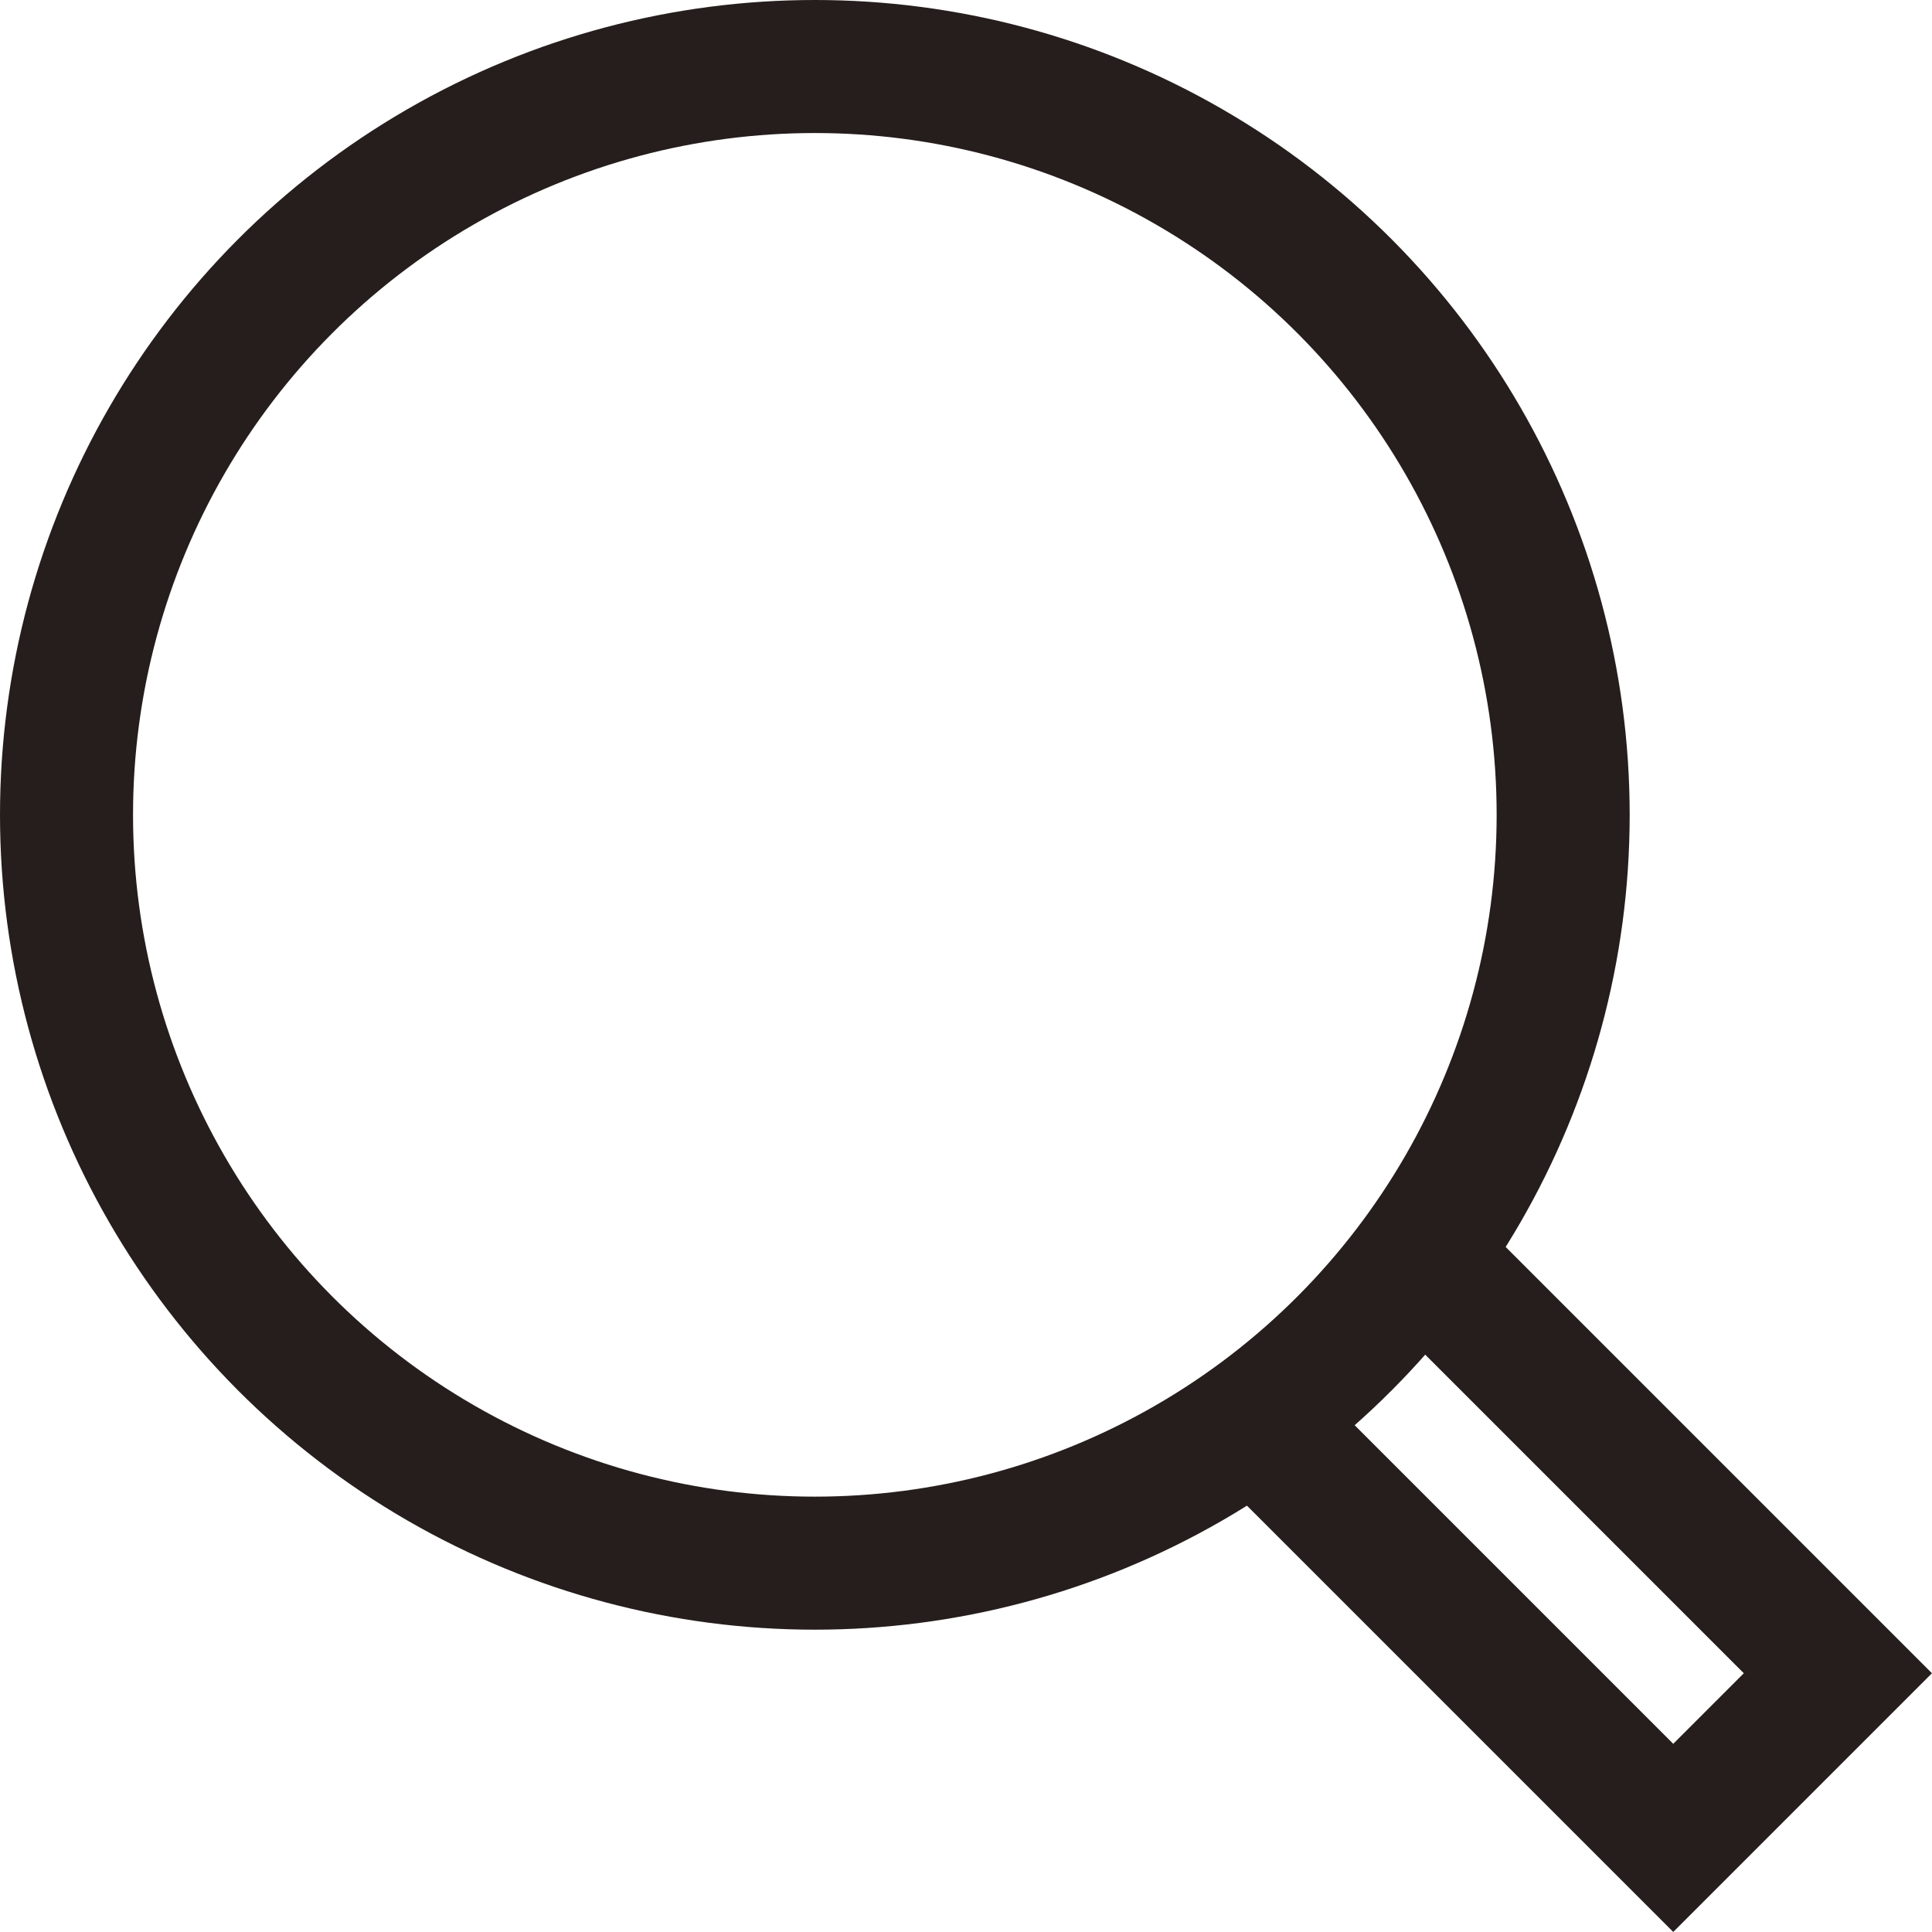
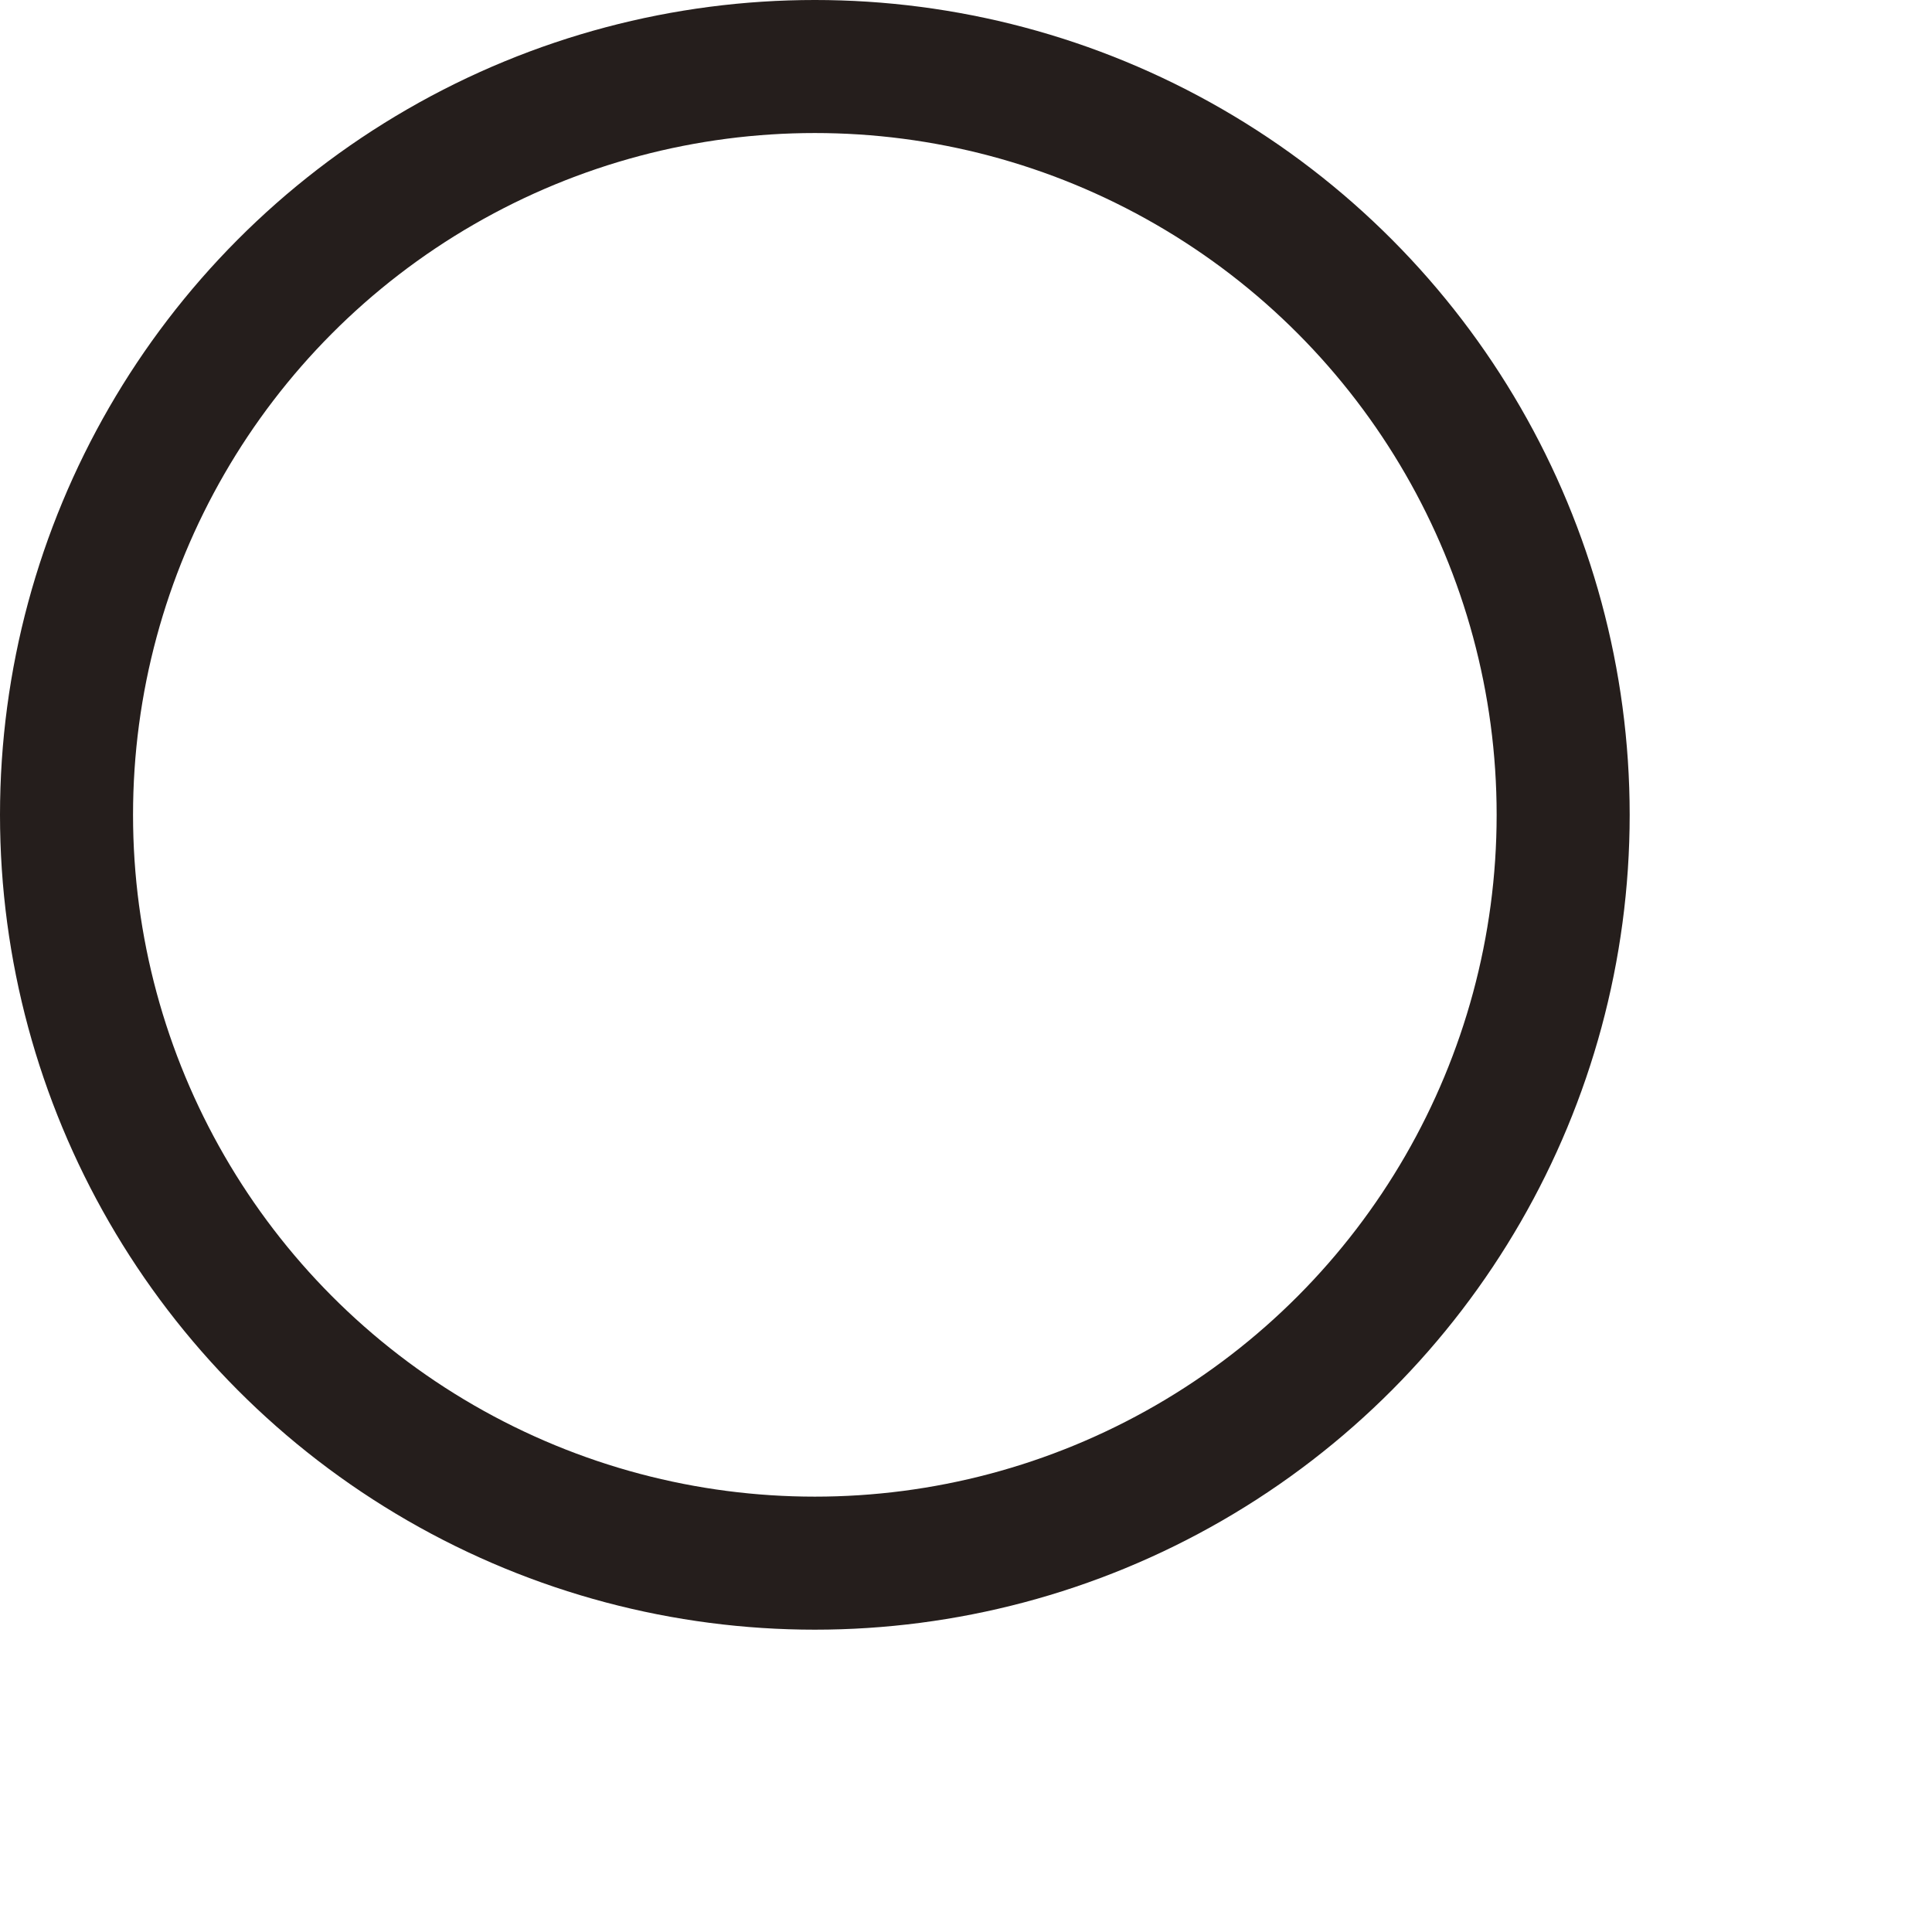
<svg xmlns="http://www.w3.org/2000/svg" id="_レイヤー_2" viewBox="0 0 58.09 58.09">
  <defs>
    <style>.cls-1{fill:none;stroke:#251e1c;stroke-miterlimit:10;stroke-width:4px;}</style>
  </defs>
  <g id="_アイコン">
    <g>
      <circle class="cls-1" cx="24.5" cy="24.5" r="22.5" />
-       <polyline class="cls-1" points="37.72 42.67 50.31 55.26 55.26 50.31 42.67 37.72" />
    </g>
  </g>
</svg>